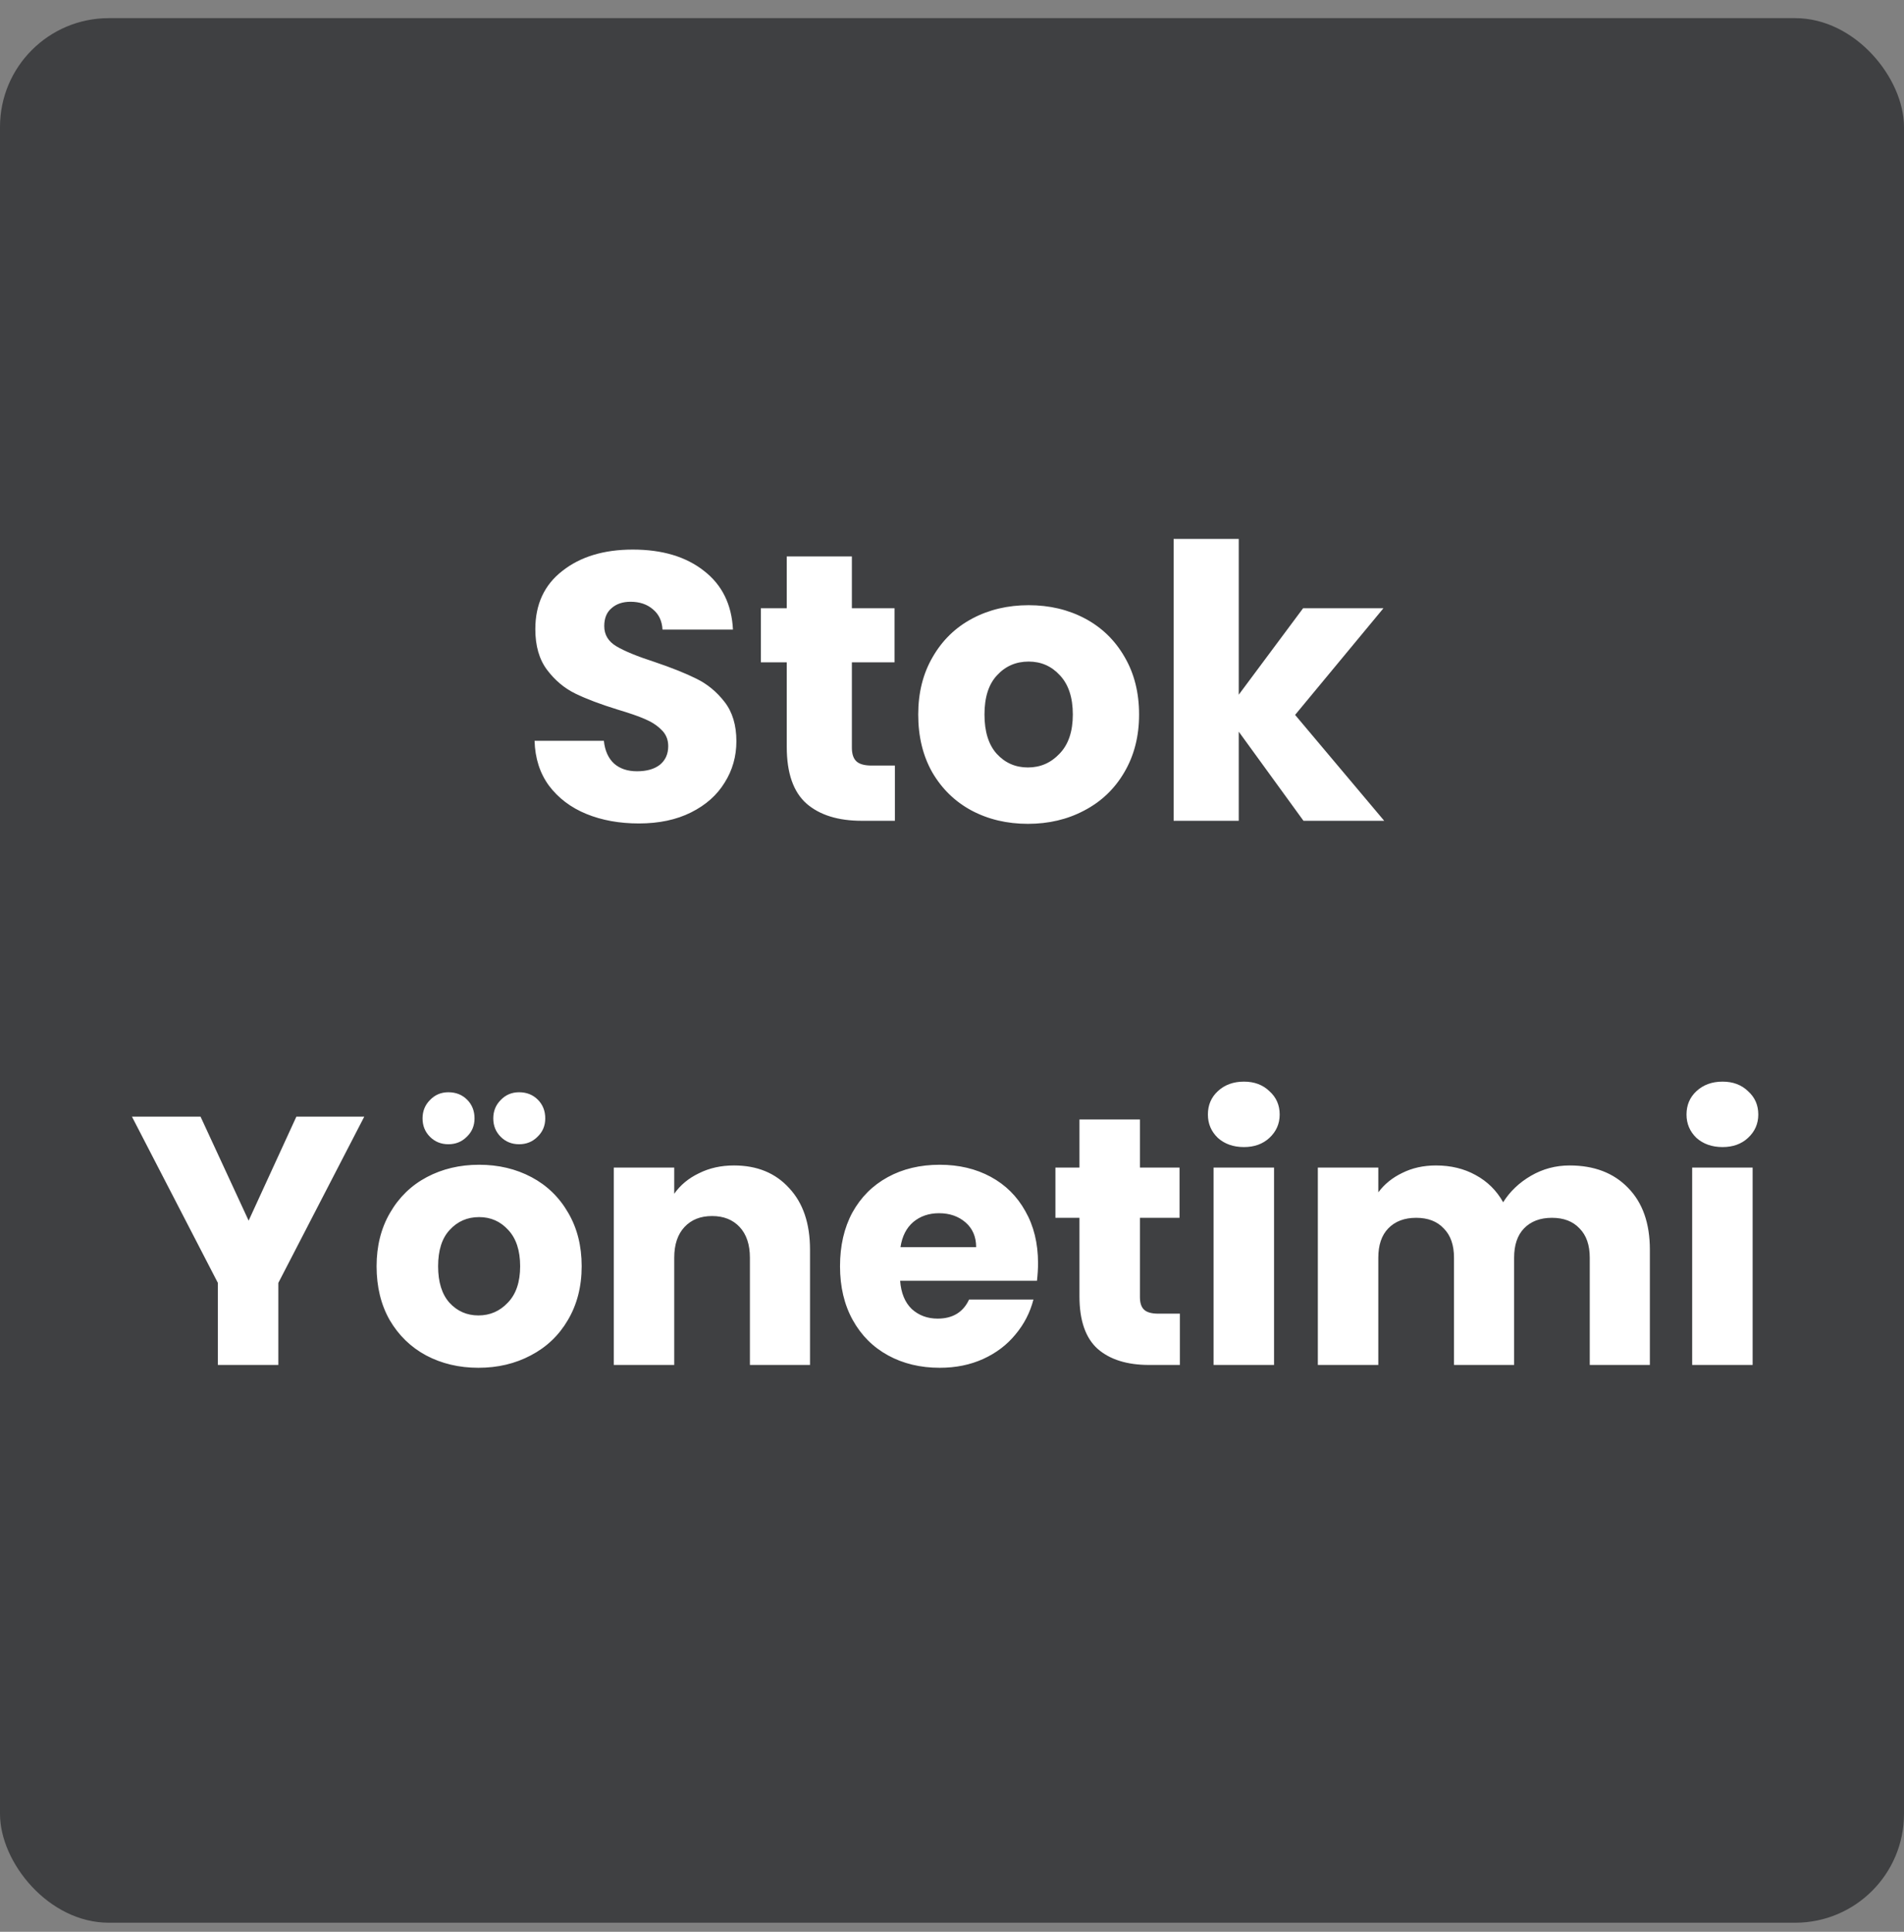
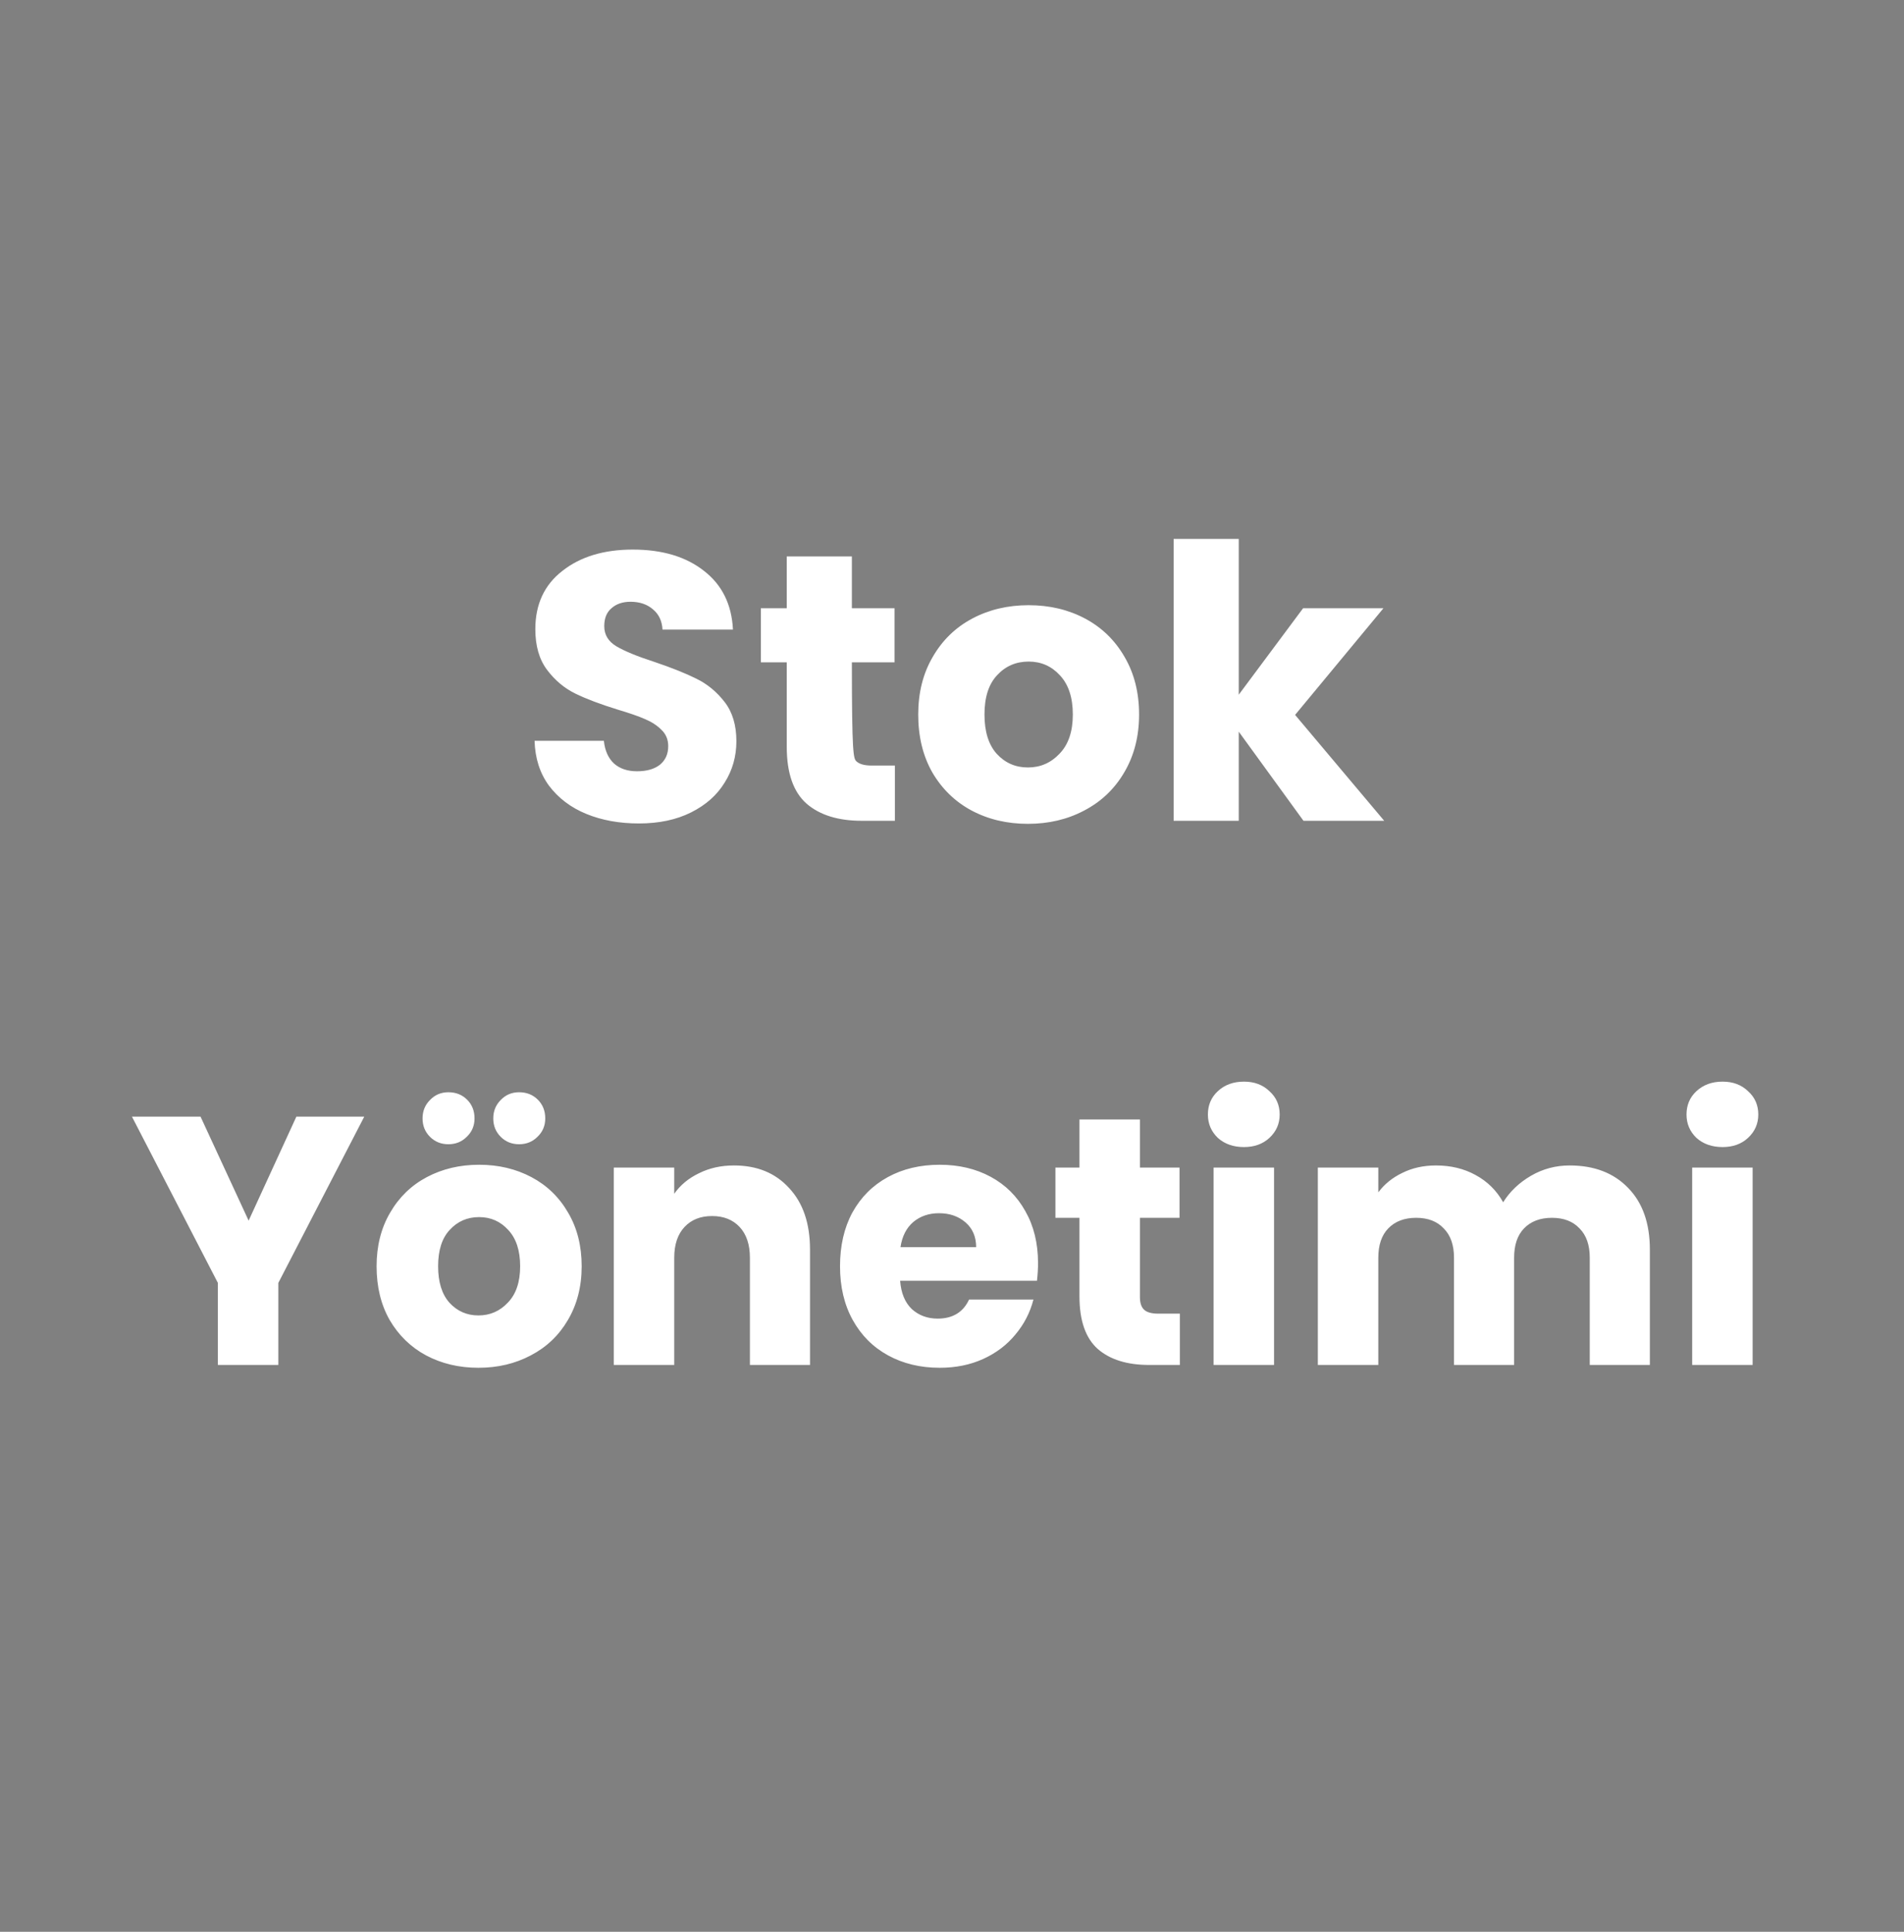
<svg xmlns="http://www.w3.org/2000/svg" width="70" height="71" viewBox="0 0 70 71" fill="none">
  <rect x="0" y="0" width="70" height="71" fill="#808080" stroke="none" />
-   <rect y="0.667" width="70" height="70" rx="4" fill="#3F4042" />
-   <path d="M23.489 30.265C22.771 30.265 22.127 30.148 21.557 29.915C20.988 29.682 20.531 29.336 20.185 28.879C19.849 28.422 19.672 27.871 19.653 27.227H22.201C22.239 27.591 22.365 27.871 22.579 28.067C22.794 28.254 23.074 28.347 23.419 28.347C23.774 28.347 24.054 28.268 24.259 28.109C24.465 27.941 24.567 27.712 24.567 27.423C24.567 27.18 24.483 26.98 24.315 26.821C24.157 26.662 23.956 26.532 23.713 26.429C23.48 26.326 23.144 26.21 22.705 26.079C22.071 25.883 21.553 25.687 21.151 25.491C20.75 25.295 20.405 25.006 20.115 24.623C19.826 24.24 19.681 23.741 19.681 23.125C19.681 22.21 20.013 21.496 20.675 20.983C21.338 20.46 22.201 20.199 23.265 20.199C24.348 20.199 25.221 20.46 25.883 20.983C26.546 21.496 26.901 22.215 26.947 23.139H24.357C24.339 22.822 24.222 22.574 24.007 22.397C23.793 22.21 23.517 22.117 23.181 22.117C22.892 22.117 22.659 22.196 22.481 22.355C22.304 22.504 22.215 22.724 22.215 23.013C22.215 23.33 22.365 23.578 22.663 23.755C22.962 23.932 23.429 24.124 24.063 24.329C24.698 24.544 25.211 24.749 25.603 24.945C26.005 25.141 26.35 25.426 26.639 25.799C26.929 26.172 27.073 26.653 27.073 27.241C27.073 27.801 26.929 28.31 26.639 28.767C26.359 29.224 25.949 29.588 25.407 29.859C24.866 30.13 24.227 30.265 23.489 30.265ZM32.901 28.137V30.167H31.683C30.815 30.167 30.138 29.957 29.653 29.537C29.167 29.108 28.925 28.412 28.925 27.451V24.343H27.973V22.355H28.925V20.451H31.319V22.355H32.887V24.343H31.319V27.479C31.319 27.712 31.375 27.88 31.487 27.983C31.599 28.086 31.785 28.137 32.047 28.137H32.901ZM37.79 30.279C37.025 30.279 36.334 30.116 35.718 29.789C35.111 29.462 34.631 28.996 34.276 28.389C33.931 27.782 33.758 27.073 33.758 26.261C33.758 25.458 33.935 24.754 34.29 24.147C34.645 23.531 35.13 23.06 35.746 22.733C36.362 22.406 37.053 22.243 37.818 22.243C38.584 22.243 39.274 22.406 39.89 22.733C40.506 23.06 40.992 23.531 41.346 24.147C41.701 24.754 41.878 25.458 41.878 26.261C41.878 27.064 41.696 27.773 41.332 28.389C40.977 28.996 40.487 29.462 39.862 29.789C39.246 30.116 38.556 30.279 37.79 30.279ZM37.79 28.207C38.248 28.207 38.635 28.039 38.952 27.703C39.279 27.367 39.442 26.886 39.442 26.261C39.442 25.636 39.283 25.155 38.966 24.819C38.658 24.483 38.276 24.315 37.818 24.315C37.352 24.315 36.964 24.483 36.656 24.819C36.348 25.146 36.194 25.626 36.194 26.261C36.194 26.886 36.343 27.367 36.642 27.703C36.95 28.039 37.333 28.207 37.79 28.207ZM47.922 30.167L45.542 26.891V30.167H43.148V19.807H45.542V25.533L47.908 22.355H50.862L47.614 26.275L50.89 30.167H47.922ZM13.392 41.041L10.233 47.151V50.167H8.01V47.151L4.851 41.041H7.373L9.141 44.863L10.896 41.041H13.392ZM17.589 50.271C16.879 50.271 16.237 50.119 15.665 49.816C15.102 49.513 14.656 49.079 14.326 48.516C14.006 47.953 13.845 47.294 13.845 46.54C13.845 45.795 14.01 45.14 14.339 44.577C14.669 44.005 15.119 43.567 15.691 43.264C16.263 42.961 16.905 42.809 17.615 42.809C18.326 42.809 18.967 42.961 19.539 43.264C20.111 43.567 20.562 44.005 20.891 44.577C21.221 45.14 21.385 45.795 21.385 46.54C21.385 47.285 21.216 47.944 20.878 48.516C20.549 49.079 20.094 49.513 19.513 49.816C18.941 50.119 18.3 50.271 17.589 50.271ZM17.589 48.347C18.014 48.347 18.374 48.191 18.668 47.879C18.972 47.567 19.123 47.121 19.123 46.54C19.123 45.959 18.976 45.513 18.681 45.201C18.395 44.889 18.04 44.733 17.615 44.733C17.182 44.733 16.822 44.889 16.536 45.201C16.25 45.504 16.107 45.951 16.107 46.54C16.107 47.121 16.246 47.567 16.523 47.879C16.809 48.191 17.165 48.347 17.589 48.347ZM16.484 42.055C16.216 42.055 15.99 41.964 15.808 41.782C15.626 41.6 15.535 41.375 15.535 41.106C15.535 40.837 15.626 40.612 15.808 40.43C15.99 40.239 16.216 40.144 16.484 40.144C16.762 40.144 16.991 40.235 17.173 40.417C17.355 40.599 17.446 40.829 17.446 41.106C17.446 41.375 17.351 41.6 17.16 41.782C16.978 41.964 16.753 42.055 16.484 42.055ZM19.084 42.055C18.816 42.055 18.59 41.964 18.408 41.782C18.226 41.6 18.135 41.375 18.135 41.106C18.135 40.837 18.226 40.612 18.408 40.43C18.59 40.239 18.816 40.144 19.084 40.144C19.362 40.144 19.591 40.235 19.773 40.417C19.955 40.599 20.046 40.829 20.046 41.106C20.046 41.375 19.951 41.6 19.76 41.782C19.578 41.964 19.353 42.055 19.084 42.055ZM26.985 42.835C27.834 42.835 28.51 43.112 29.013 43.667C29.524 44.213 29.78 44.967 29.78 45.929V50.167H27.57V46.228C27.57 45.743 27.444 45.366 27.193 45.097C26.942 44.828 26.604 44.694 26.179 44.694C25.754 44.694 25.416 44.828 25.165 45.097C24.913 45.366 24.788 45.743 24.788 46.228V50.167H22.565V42.913H24.788V43.875C25.013 43.554 25.317 43.303 25.698 43.121C26.079 42.93 26.508 42.835 26.985 42.835ZM38.163 46.423C38.163 46.631 38.15 46.848 38.124 47.073H33.093C33.127 47.524 33.27 47.87 33.522 48.113C33.782 48.347 34.098 48.464 34.471 48.464C35.025 48.464 35.411 48.23 35.628 47.762H37.994C37.872 48.239 37.651 48.668 37.331 49.049C37.019 49.43 36.624 49.729 36.148 49.946C35.671 50.163 35.138 50.271 34.549 50.271C33.838 50.271 33.205 50.119 32.651 49.816C32.096 49.513 31.663 49.079 31.351 48.516C31.039 47.953 30.883 47.294 30.883 46.54C30.883 45.786 31.034 45.127 31.338 44.564C31.65 44.001 32.083 43.567 32.638 43.264C33.192 42.961 33.829 42.809 34.549 42.809C35.251 42.809 35.875 42.956 36.421 43.251C36.967 43.546 37.391 43.966 37.695 44.512C38.007 45.058 38.163 45.695 38.163 46.423ZM35.888 45.838C35.888 45.457 35.758 45.153 35.498 44.928C35.238 44.703 34.913 44.59 34.523 44.59C34.15 44.59 33.834 44.698 33.574 44.915C33.322 45.132 33.166 45.439 33.106 45.838H35.888ZM43.378 48.282V50.167H42.247C41.441 50.167 40.813 49.972 40.362 49.582C39.912 49.183 39.686 48.538 39.686 47.645V44.759H38.802V42.913H39.686V41.145H41.909V42.913H43.365V44.759H41.909V47.671C41.909 47.888 41.961 48.044 42.065 48.139C42.169 48.234 42.343 48.282 42.585 48.282H43.378ZM45.734 42.159C45.344 42.159 45.024 42.046 44.773 41.821C44.53 41.587 44.408 41.301 44.408 40.963C44.408 40.616 44.53 40.33 44.773 40.105C45.024 39.871 45.344 39.754 45.734 39.754C46.116 39.754 46.428 39.871 46.67 40.105C46.922 40.33 47.047 40.616 47.047 40.963C47.047 41.301 46.922 41.587 46.67 41.821C46.428 42.046 46.116 42.159 45.734 42.159ZM46.84 42.913V50.167H44.617V42.913H46.84ZM57.706 42.835C58.608 42.835 59.323 43.108 59.852 43.654C60.389 44.2 60.657 44.958 60.657 45.929V50.167H58.447V46.228C58.447 45.76 58.322 45.4 58.071 45.149C57.828 44.889 57.49 44.759 57.056 44.759C56.623 44.759 56.281 44.889 56.029 45.149C55.787 45.4 55.666 45.76 55.666 46.228V50.167H53.456V46.228C53.456 45.76 53.33 45.4 53.078 45.149C52.836 44.889 52.498 44.759 52.065 44.759C51.631 44.759 51.289 44.889 51.038 45.149C50.795 45.4 50.673 45.76 50.673 46.228V50.167H48.45V42.913H50.673V43.823C50.899 43.52 51.194 43.281 51.557 43.108C51.922 42.926 52.333 42.835 52.792 42.835C53.339 42.835 53.824 42.952 54.248 43.186C54.682 43.42 55.02 43.754 55.263 44.187C55.514 43.788 55.856 43.463 56.289 43.212C56.723 42.961 57.195 42.835 57.706 42.835ZM63.33 42.159C62.94 42.159 62.62 42.046 62.368 41.821C62.126 41.587 62.004 41.301 62.004 40.963C62.004 40.616 62.126 40.33 62.368 40.105C62.62 39.871 62.94 39.754 63.33 39.754C63.712 39.754 64.024 39.871 64.266 40.105C64.518 40.33 64.643 40.616 64.643 40.963C64.643 41.301 64.518 41.587 64.266 41.821C64.024 42.046 63.712 42.159 63.33 42.159ZM64.435 42.913V50.167H62.212V42.913H64.435Z" fill="white" />
+   <path d="M23.489 30.265C22.771 30.265 22.127 30.148 21.557 29.915C20.988 29.682 20.531 29.336 20.185 28.879C19.849 28.422 19.672 27.871 19.653 27.227H22.201C22.239 27.591 22.365 27.871 22.579 28.067C22.794 28.254 23.074 28.347 23.419 28.347C23.774 28.347 24.054 28.268 24.259 28.109C24.465 27.941 24.567 27.712 24.567 27.423C24.567 27.18 24.483 26.98 24.315 26.821C24.157 26.662 23.956 26.532 23.713 26.429C23.48 26.326 23.144 26.21 22.705 26.079C22.071 25.883 21.553 25.687 21.151 25.491C20.75 25.295 20.405 25.006 20.115 24.623C19.826 24.24 19.681 23.741 19.681 23.125C19.681 22.21 20.013 21.496 20.675 20.983C21.338 20.46 22.201 20.199 23.265 20.199C24.348 20.199 25.221 20.46 25.883 20.983C26.546 21.496 26.901 22.215 26.947 23.139H24.357C24.339 22.822 24.222 22.574 24.007 22.397C23.793 22.21 23.517 22.117 23.181 22.117C22.892 22.117 22.659 22.196 22.481 22.355C22.304 22.504 22.215 22.724 22.215 23.013C22.215 23.33 22.365 23.578 22.663 23.755C22.962 23.932 23.429 24.124 24.063 24.329C24.698 24.544 25.211 24.749 25.603 24.945C26.005 25.141 26.35 25.426 26.639 25.799C26.929 26.172 27.073 26.653 27.073 27.241C27.073 27.801 26.929 28.31 26.639 28.767C26.359 29.224 25.949 29.588 25.407 29.859C24.866 30.13 24.227 30.265 23.489 30.265ZM32.901 28.137V30.167H31.683C30.815 30.167 30.138 29.957 29.653 29.537C29.167 29.108 28.925 28.412 28.925 27.451V24.343H27.973V22.355H28.925V20.451H31.319V22.355H32.887V24.343H31.319C31.319 27.712 31.375 27.88 31.487 27.983C31.599 28.086 31.785 28.137 32.047 28.137H32.901ZM37.79 30.279C37.025 30.279 36.334 30.116 35.718 29.789C35.111 29.462 34.631 28.996 34.276 28.389C33.931 27.782 33.758 27.073 33.758 26.261C33.758 25.458 33.935 24.754 34.29 24.147C34.645 23.531 35.13 23.06 35.746 22.733C36.362 22.406 37.053 22.243 37.818 22.243C38.584 22.243 39.274 22.406 39.89 22.733C40.506 23.06 40.992 23.531 41.346 24.147C41.701 24.754 41.878 25.458 41.878 26.261C41.878 27.064 41.696 27.773 41.332 28.389C40.977 28.996 40.487 29.462 39.862 29.789C39.246 30.116 38.556 30.279 37.79 30.279ZM37.79 28.207C38.248 28.207 38.635 28.039 38.952 27.703C39.279 27.367 39.442 26.886 39.442 26.261C39.442 25.636 39.283 25.155 38.966 24.819C38.658 24.483 38.276 24.315 37.818 24.315C37.352 24.315 36.964 24.483 36.656 24.819C36.348 25.146 36.194 25.626 36.194 26.261C36.194 26.886 36.343 27.367 36.642 27.703C36.95 28.039 37.333 28.207 37.79 28.207ZM47.922 30.167L45.542 26.891V30.167H43.148V19.807H45.542V25.533L47.908 22.355H50.862L47.614 26.275L50.89 30.167H47.922ZM13.392 41.041L10.233 47.151V50.167H8.01V47.151L4.851 41.041H7.373L9.141 44.863L10.896 41.041H13.392ZM17.589 50.271C16.879 50.271 16.237 50.119 15.665 49.816C15.102 49.513 14.656 49.079 14.326 48.516C14.006 47.953 13.845 47.294 13.845 46.54C13.845 45.795 14.01 45.14 14.339 44.577C14.669 44.005 15.119 43.567 15.691 43.264C16.263 42.961 16.905 42.809 17.615 42.809C18.326 42.809 18.967 42.961 19.539 43.264C20.111 43.567 20.562 44.005 20.891 44.577C21.221 45.14 21.385 45.795 21.385 46.54C21.385 47.285 21.216 47.944 20.878 48.516C20.549 49.079 20.094 49.513 19.513 49.816C18.941 50.119 18.3 50.271 17.589 50.271ZM17.589 48.347C18.014 48.347 18.374 48.191 18.668 47.879C18.972 47.567 19.123 47.121 19.123 46.54C19.123 45.959 18.976 45.513 18.681 45.201C18.395 44.889 18.04 44.733 17.615 44.733C17.182 44.733 16.822 44.889 16.536 45.201C16.25 45.504 16.107 45.951 16.107 46.54C16.107 47.121 16.246 47.567 16.523 47.879C16.809 48.191 17.165 48.347 17.589 48.347ZM16.484 42.055C16.216 42.055 15.99 41.964 15.808 41.782C15.626 41.6 15.535 41.375 15.535 41.106C15.535 40.837 15.626 40.612 15.808 40.43C15.99 40.239 16.216 40.144 16.484 40.144C16.762 40.144 16.991 40.235 17.173 40.417C17.355 40.599 17.446 40.829 17.446 41.106C17.446 41.375 17.351 41.6 17.16 41.782C16.978 41.964 16.753 42.055 16.484 42.055ZM19.084 42.055C18.816 42.055 18.59 41.964 18.408 41.782C18.226 41.6 18.135 41.375 18.135 41.106C18.135 40.837 18.226 40.612 18.408 40.43C18.59 40.239 18.816 40.144 19.084 40.144C19.362 40.144 19.591 40.235 19.773 40.417C19.955 40.599 20.046 40.829 20.046 41.106C20.046 41.375 19.951 41.6 19.76 41.782C19.578 41.964 19.353 42.055 19.084 42.055ZM26.985 42.835C27.834 42.835 28.51 43.112 29.013 43.667C29.524 44.213 29.78 44.967 29.78 45.929V50.167H27.57V46.228C27.57 45.743 27.444 45.366 27.193 45.097C26.942 44.828 26.604 44.694 26.179 44.694C25.754 44.694 25.416 44.828 25.165 45.097C24.913 45.366 24.788 45.743 24.788 46.228V50.167H22.565V42.913H24.788V43.875C25.013 43.554 25.317 43.303 25.698 43.121C26.079 42.93 26.508 42.835 26.985 42.835ZM38.163 46.423C38.163 46.631 38.15 46.848 38.124 47.073H33.093C33.127 47.524 33.27 47.87 33.522 48.113C33.782 48.347 34.098 48.464 34.471 48.464C35.025 48.464 35.411 48.23 35.628 47.762H37.994C37.872 48.239 37.651 48.668 37.331 49.049C37.019 49.43 36.624 49.729 36.148 49.946C35.671 50.163 35.138 50.271 34.549 50.271C33.838 50.271 33.205 50.119 32.651 49.816C32.096 49.513 31.663 49.079 31.351 48.516C31.039 47.953 30.883 47.294 30.883 46.54C30.883 45.786 31.034 45.127 31.338 44.564C31.65 44.001 32.083 43.567 32.638 43.264C33.192 42.961 33.829 42.809 34.549 42.809C35.251 42.809 35.875 42.956 36.421 43.251C36.967 43.546 37.391 43.966 37.695 44.512C38.007 45.058 38.163 45.695 38.163 46.423ZM35.888 45.838C35.888 45.457 35.758 45.153 35.498 44.928C35.238 44.703 34.913 44.59 34.523 44.59C34.15 44.59 33.834 44.698 33.574 44.915C33.322 45.132 33.166 45.439 33.106 45.838H35.888ZM43.378 48.282V50.167H42.247C41.441 50.167 40.813 49.972 40.362 49.582C39.912 49.183 39.686 48.538 39.686 47.645V44.759H38.802V42.913H39.686V41.145H41.909V42.913H43.365V44.759H41.909V47.671C41.909 47.888 41.961 48.044 42.065 48.139C42.169 48.234 42.343 48.282 42.585 48.282H43.378ZM45.734 42.159C45.344 42.159 45.024 42.046 44.773 41.821C44.53 41.587 44.408 41.301 44.408 40.963C44.408 40.616 44.53 40.33 44.773 40.105C45.024 39.871 45.344 39.754 45.734 39.754C46.116 39.754 46.428 39.871 46.67 40.105C46.922 40.33 47.047 40.616 47.047 40.963C47.047 41.301 46.922 41.587 46.67 41.821C46.428 42.046 46.116 42.159 45.734 42.159ZM46.84 42.913V50.167H44.617V42.913H46.84ZM57.706 42.835C58.608 42.835 59.323 43.108 59.852 43.654C60.389 44.2 60.657 44.958 60.657 45.929V50.167H58.447V46.228C58.447 45.76 58.322 45.4 58.071 45.149C57.828 44.889 57.49 44.759 57.056 44.759C56.623 44.759 56.281 44.889 56.029 45.149C55.787 45.4 55.666 45.76 55.666 46.228V50.167H53.456V46.228C53.456 45.76 53.33 45.4 53.078 45.149C52.836 44.889 52.498 44.759 52.065 44.759C51.631 44.759 51.289 44.889 51.038 45.149C50.795 45.4 50.673 45.76 50.673 46.228V50.167H48.45V42.913H50.673V43.823C50.899 43.52 51.194 43.281 51.557 43.108C51.922 42.926 52.333 42.835 52.792 42.835C53.339 42.835 53.824 42.952 54.248 43.186C54.682 43.42 55.02 43.754 55.263 44.187C55.514 43.788 55.856 43.463 56.289 43.212C56.723 42.961 57.195 42.835 57.706 42.835ZM63.33 42.159C62.94 42.159 62.62 42.046 62.368 41.821C62.126 41.587 62.004 41.301 62.004 40.963C62.004 40.616 62.126 40.33 62.368 40.105C62.62 39.871 62.94 39.754 63.33 39.754C63.712 39.754 64.024 39.871 64.266 40.105C64.518 40.33 64.643 40.616 64.643 40.963C64.643 41.301 64.518 41.587 64.266 41.821C64.024 42.046 63.712 42.159 63.33 42.159ZM64.435 42.913V50.167H62.212V42.913H64.435Z" fill="white" />
</svg>